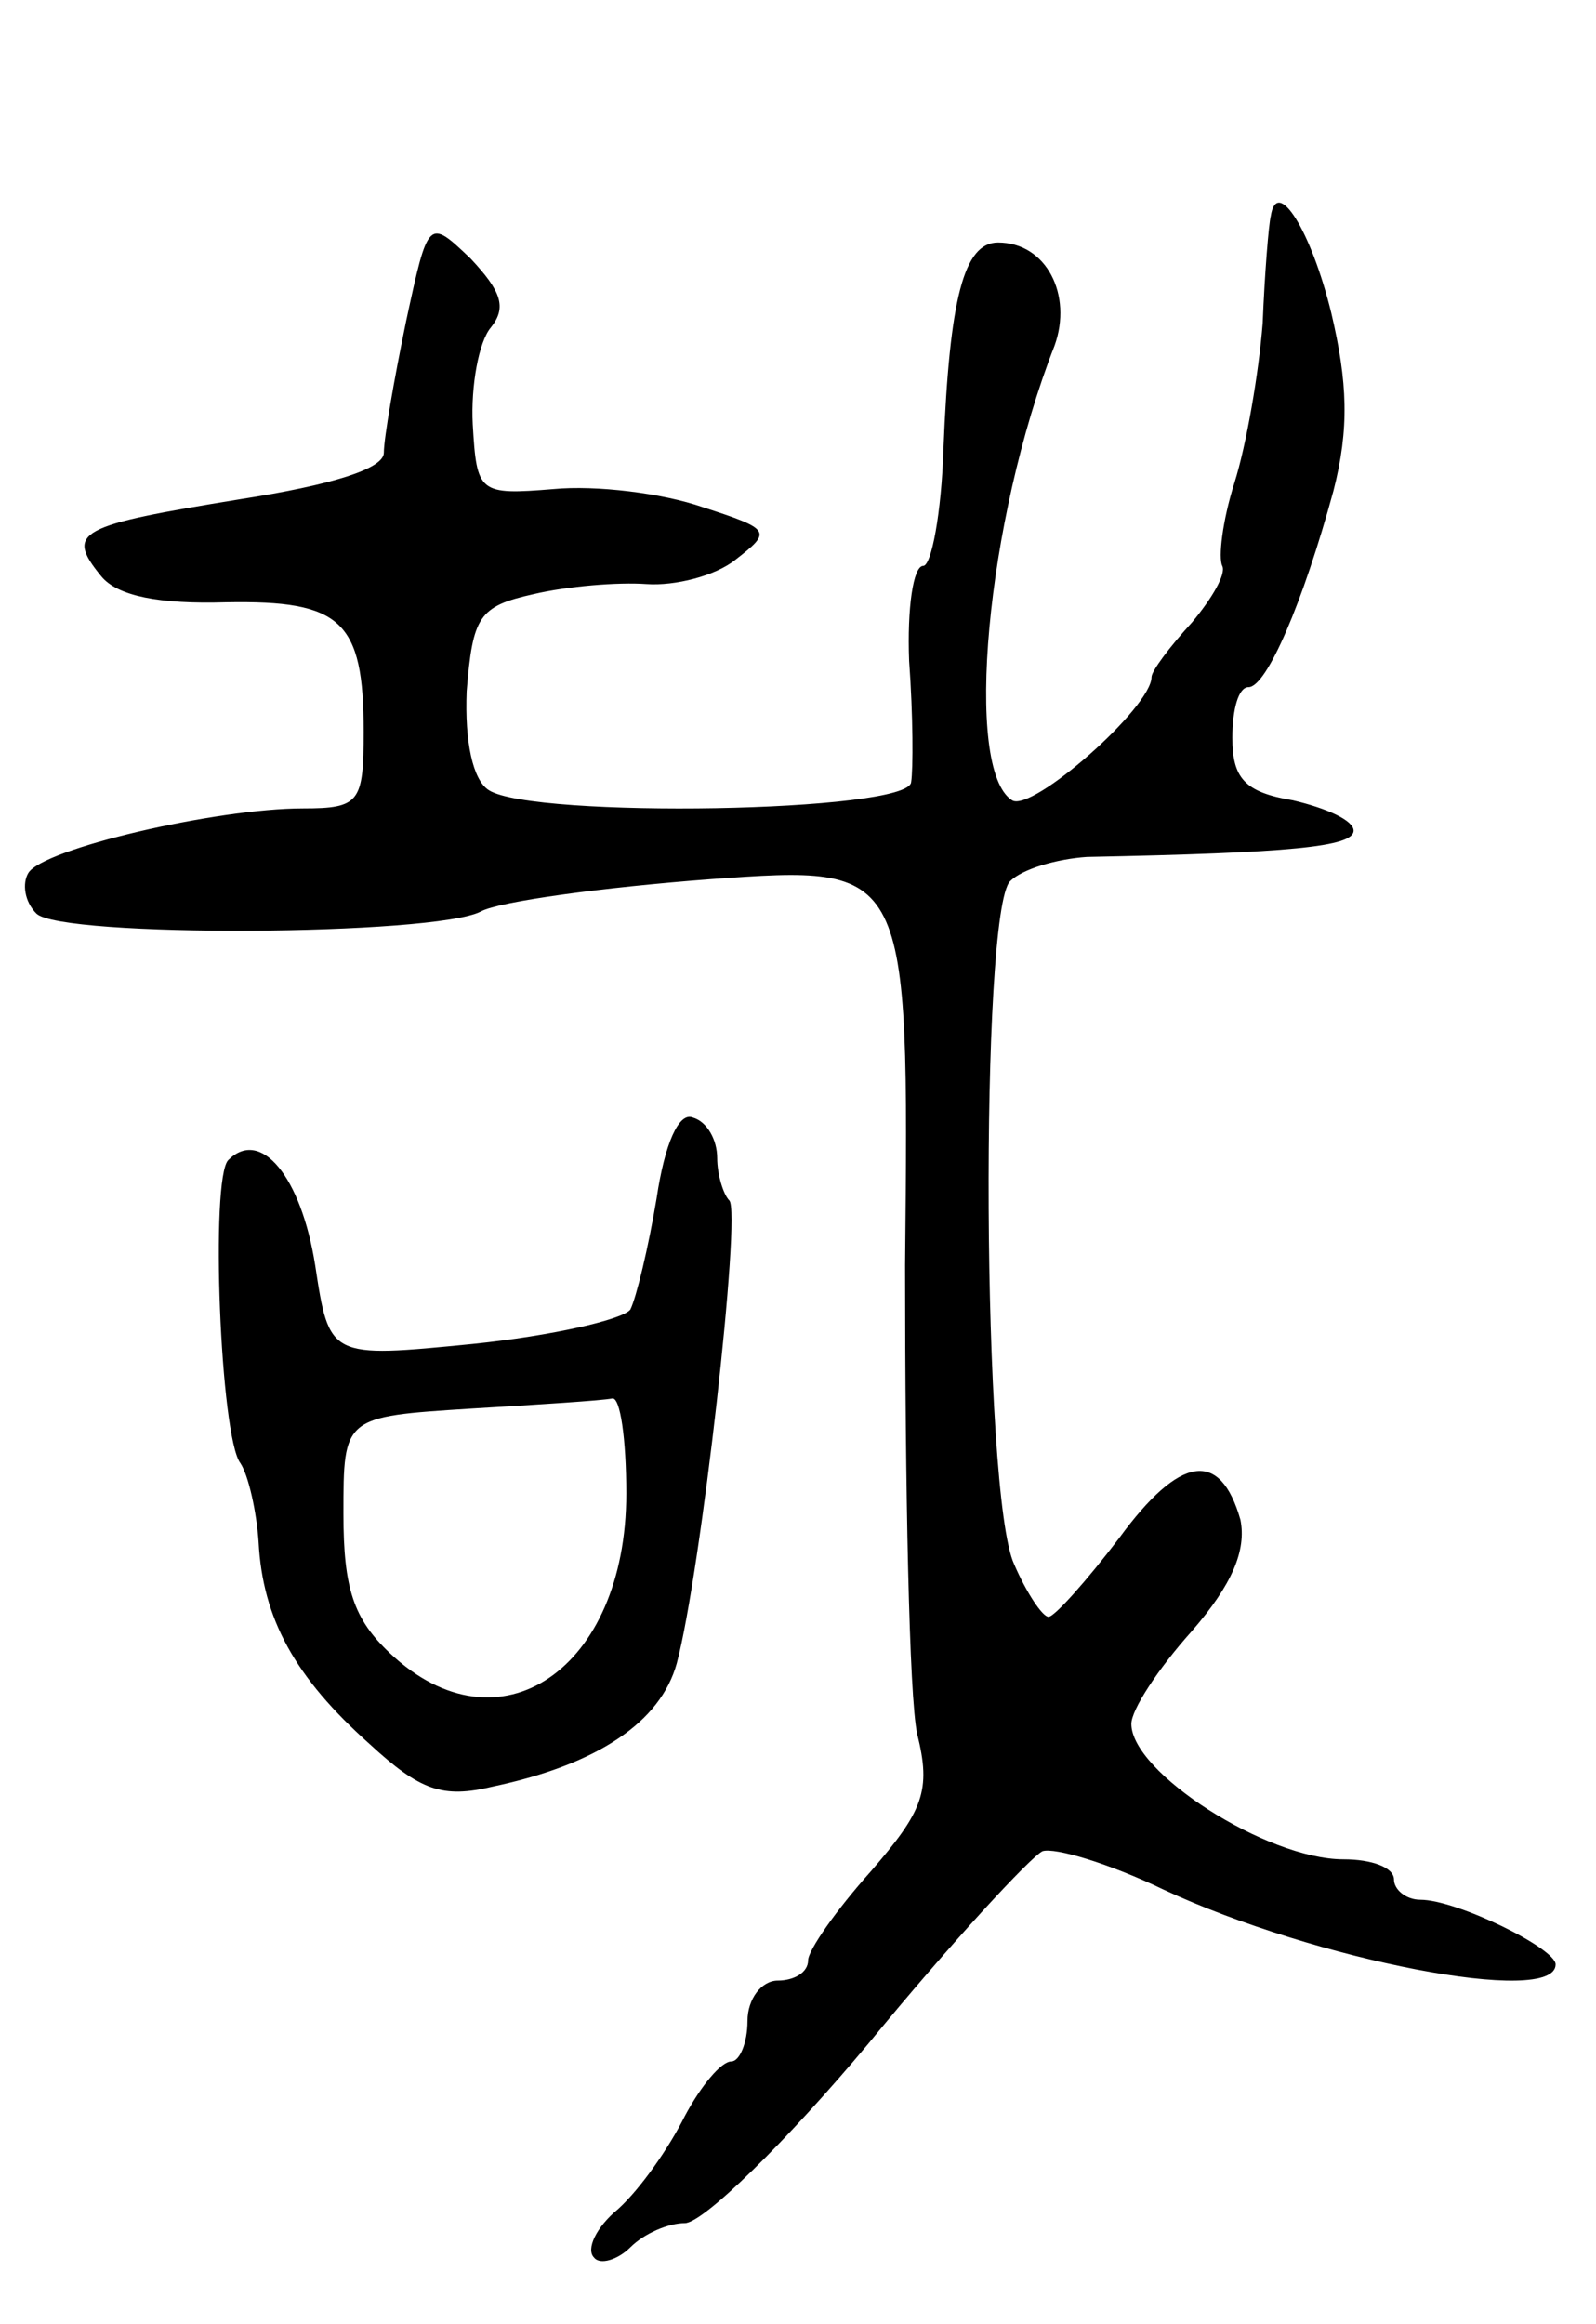
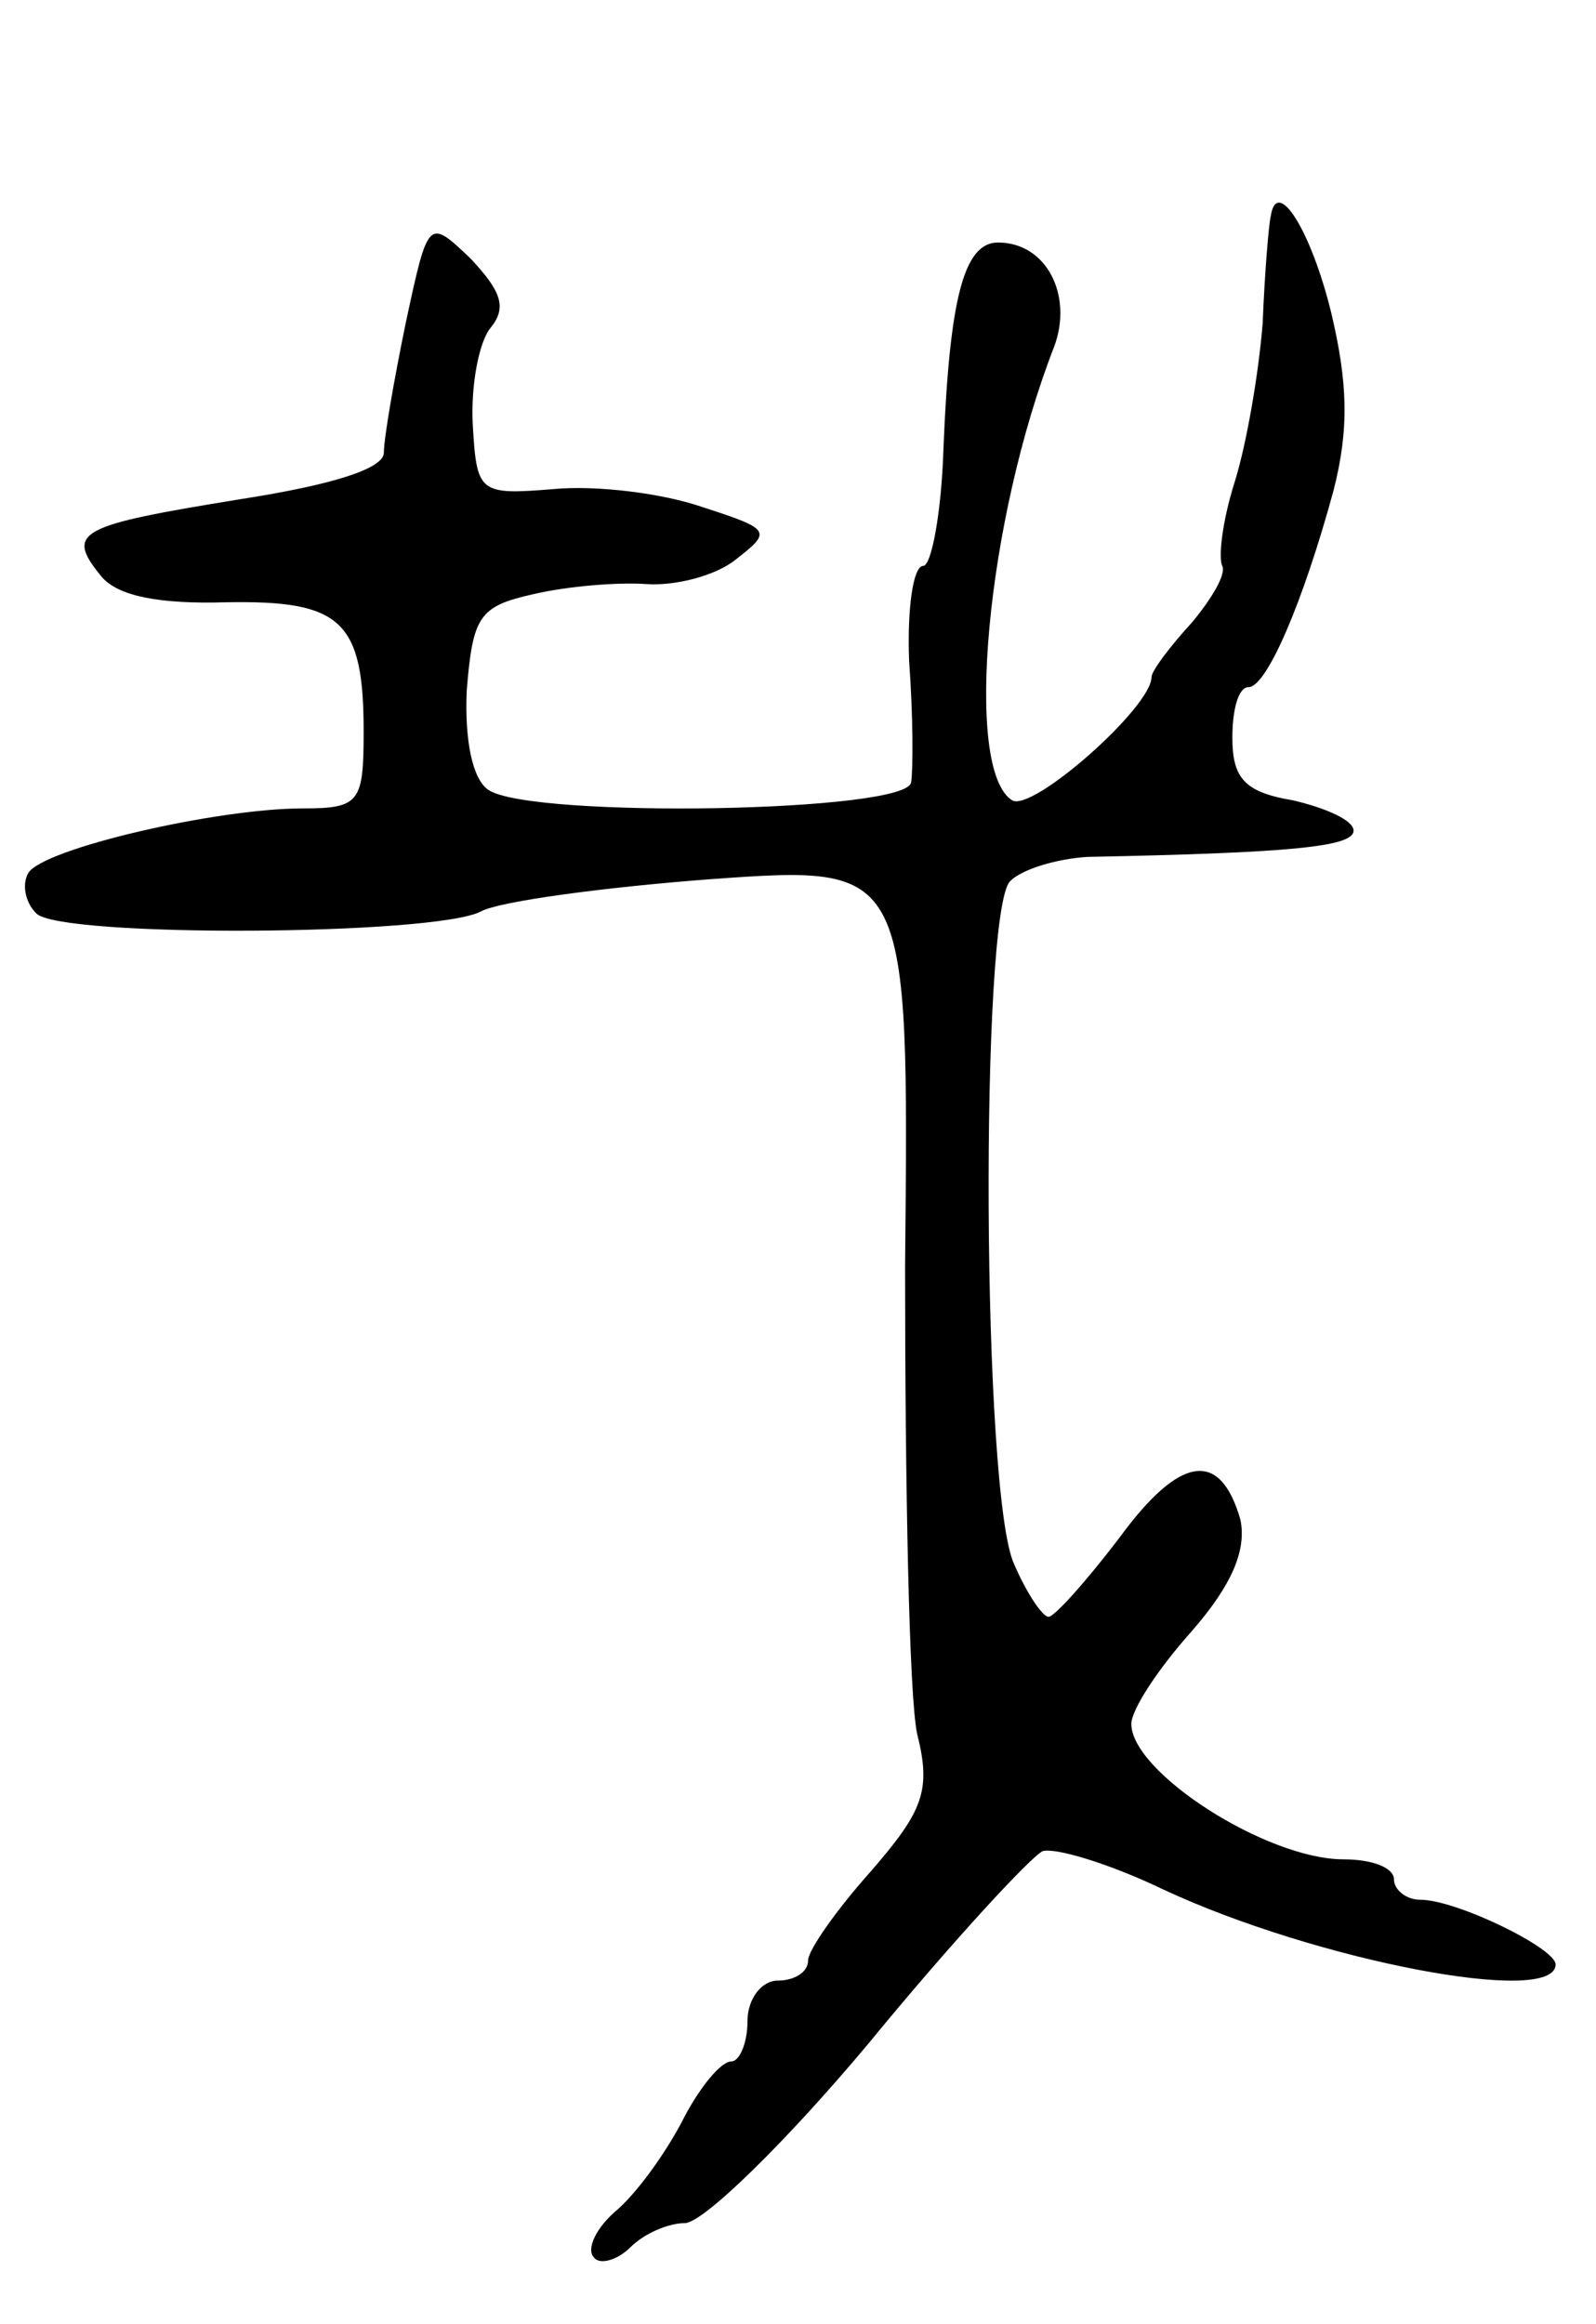
<svg xmlns="http://www.w3.org/2000/svg" version="1.0" width="79" height="115" viewBox="0 0 79 115">
  <g transform="translate(0,115) scale(0.1,-0.1)">
    <path d="M629 1043 c-1 -4 -3 -28 -4 -53 -2 -25 -8 -60 -14 -79 -6 -19 -8 -37 -6 -41 2 -4 -5 -16 -15 -28 -11 -12 -20 -24 -20 -27 0 -15 -59 -67 -69 -61 -24 15 -13 138 21 225 9 25 -4 51 -28 51 -17 0 -24 -28 -27 -102 -1 -32 -6 -58 -10 -58 -5 0 -8 -21 -7 -47 2 -27 2 -54 1 -60 -1 -15 -187 -18 -209 -4 -8 5 -12 24 -11 49 3 37 6 42 33 48 17 4 42 6 56 5 14 -1 34 4 44 12 18 14 18 15 -16 26 -20 7 -53 11 -74 9 -37 -3 -38 -2 -40 32 -1 19 3 41 9 48 8 10 5 18 -10 34 -21 20 -21 20 -32 -31 -6 -29 -11 -58 -11 -65 0 -8 -26 -16 -71 -23 -80 -13 -87 -16 -69 -38 8 -10 29 -14 62 -13 57 1 68 -9 68 -64 0 -35 -2 -38 -30 -38 -43 0 -129 -20 -136 -32 -3 -5 -2 -14 4 -20 12 -12 197 -11 220 1 9 5 61 12 114 16 98 7 98 7 96 -191 0 -110 2 -214 6 -232 7 -28 3 -38 -23 -68 -17 -19 -31 -39 -31 -44 0 -6 -7 -10 -15 -10 -8 0 -15 -9 -15 -20 0 -11 -4 -20 -8 -20 -5 0 -15 -12 -23 -27 -8 -16 -22 -36 -33 -46 -11 -9 -16 -20 -12 -24 3 -4 12 -1 18 5 7 7 19 12 27 12 9 0 50 40 91 89 41 50 80 92 86 95 6 2 33 -6 60 -19 75 -35 194 -58 194 -37 0 8 -49 32 -67 32 -7 0 -13 5 -13 10 0 6 -11 10 -25 10 -38 0 -105 43 -105 67 0 7 13 27 30 46 20 23 27 40 24 55 -10 35 -30 32 -60 -9 -16 -21 -32 -39 -35 -39 -3 0 -11 12 -17 26 -16 34 -17 323 -2 338 6 6 23 11 38 12 101 2 132 5 132 13 0 5 -13 11 -30 15 -24 4 -30 11 -30 31 0 14 3 25 8 25 9 0 27 42 42 97 8 31 7 54 -1 88 -10 41 -27 68 -30 48z" />
-     <path d="M325 557 c-4 -24 -10 -49 -13 -55 -4 -5 -39 -13 -78 -17 -71 -7 -71 -7 -78 39 -7 44 -27 68 -43 52 -9 -9 -4 -137 6 -150 4 -6 8 -24 9 -39 2 -38 18 -67 55 -100 25 -23 36 -27 61 -21 52 11 83 32 91 61 12 45 32 223 26 229 -3 3 -6 13 -6 21 0 9 -5 18 -12 20 -7 3 -14 -13 -18 -40z m-15 -146 c0 -87 -63 -130 -117 -79 -18 17 -23 32 -23 69 0 48 0 48 63 52 34 2 65 4 70 5 4 1 7 -20 7 -47z" />
  </g>
</svg>